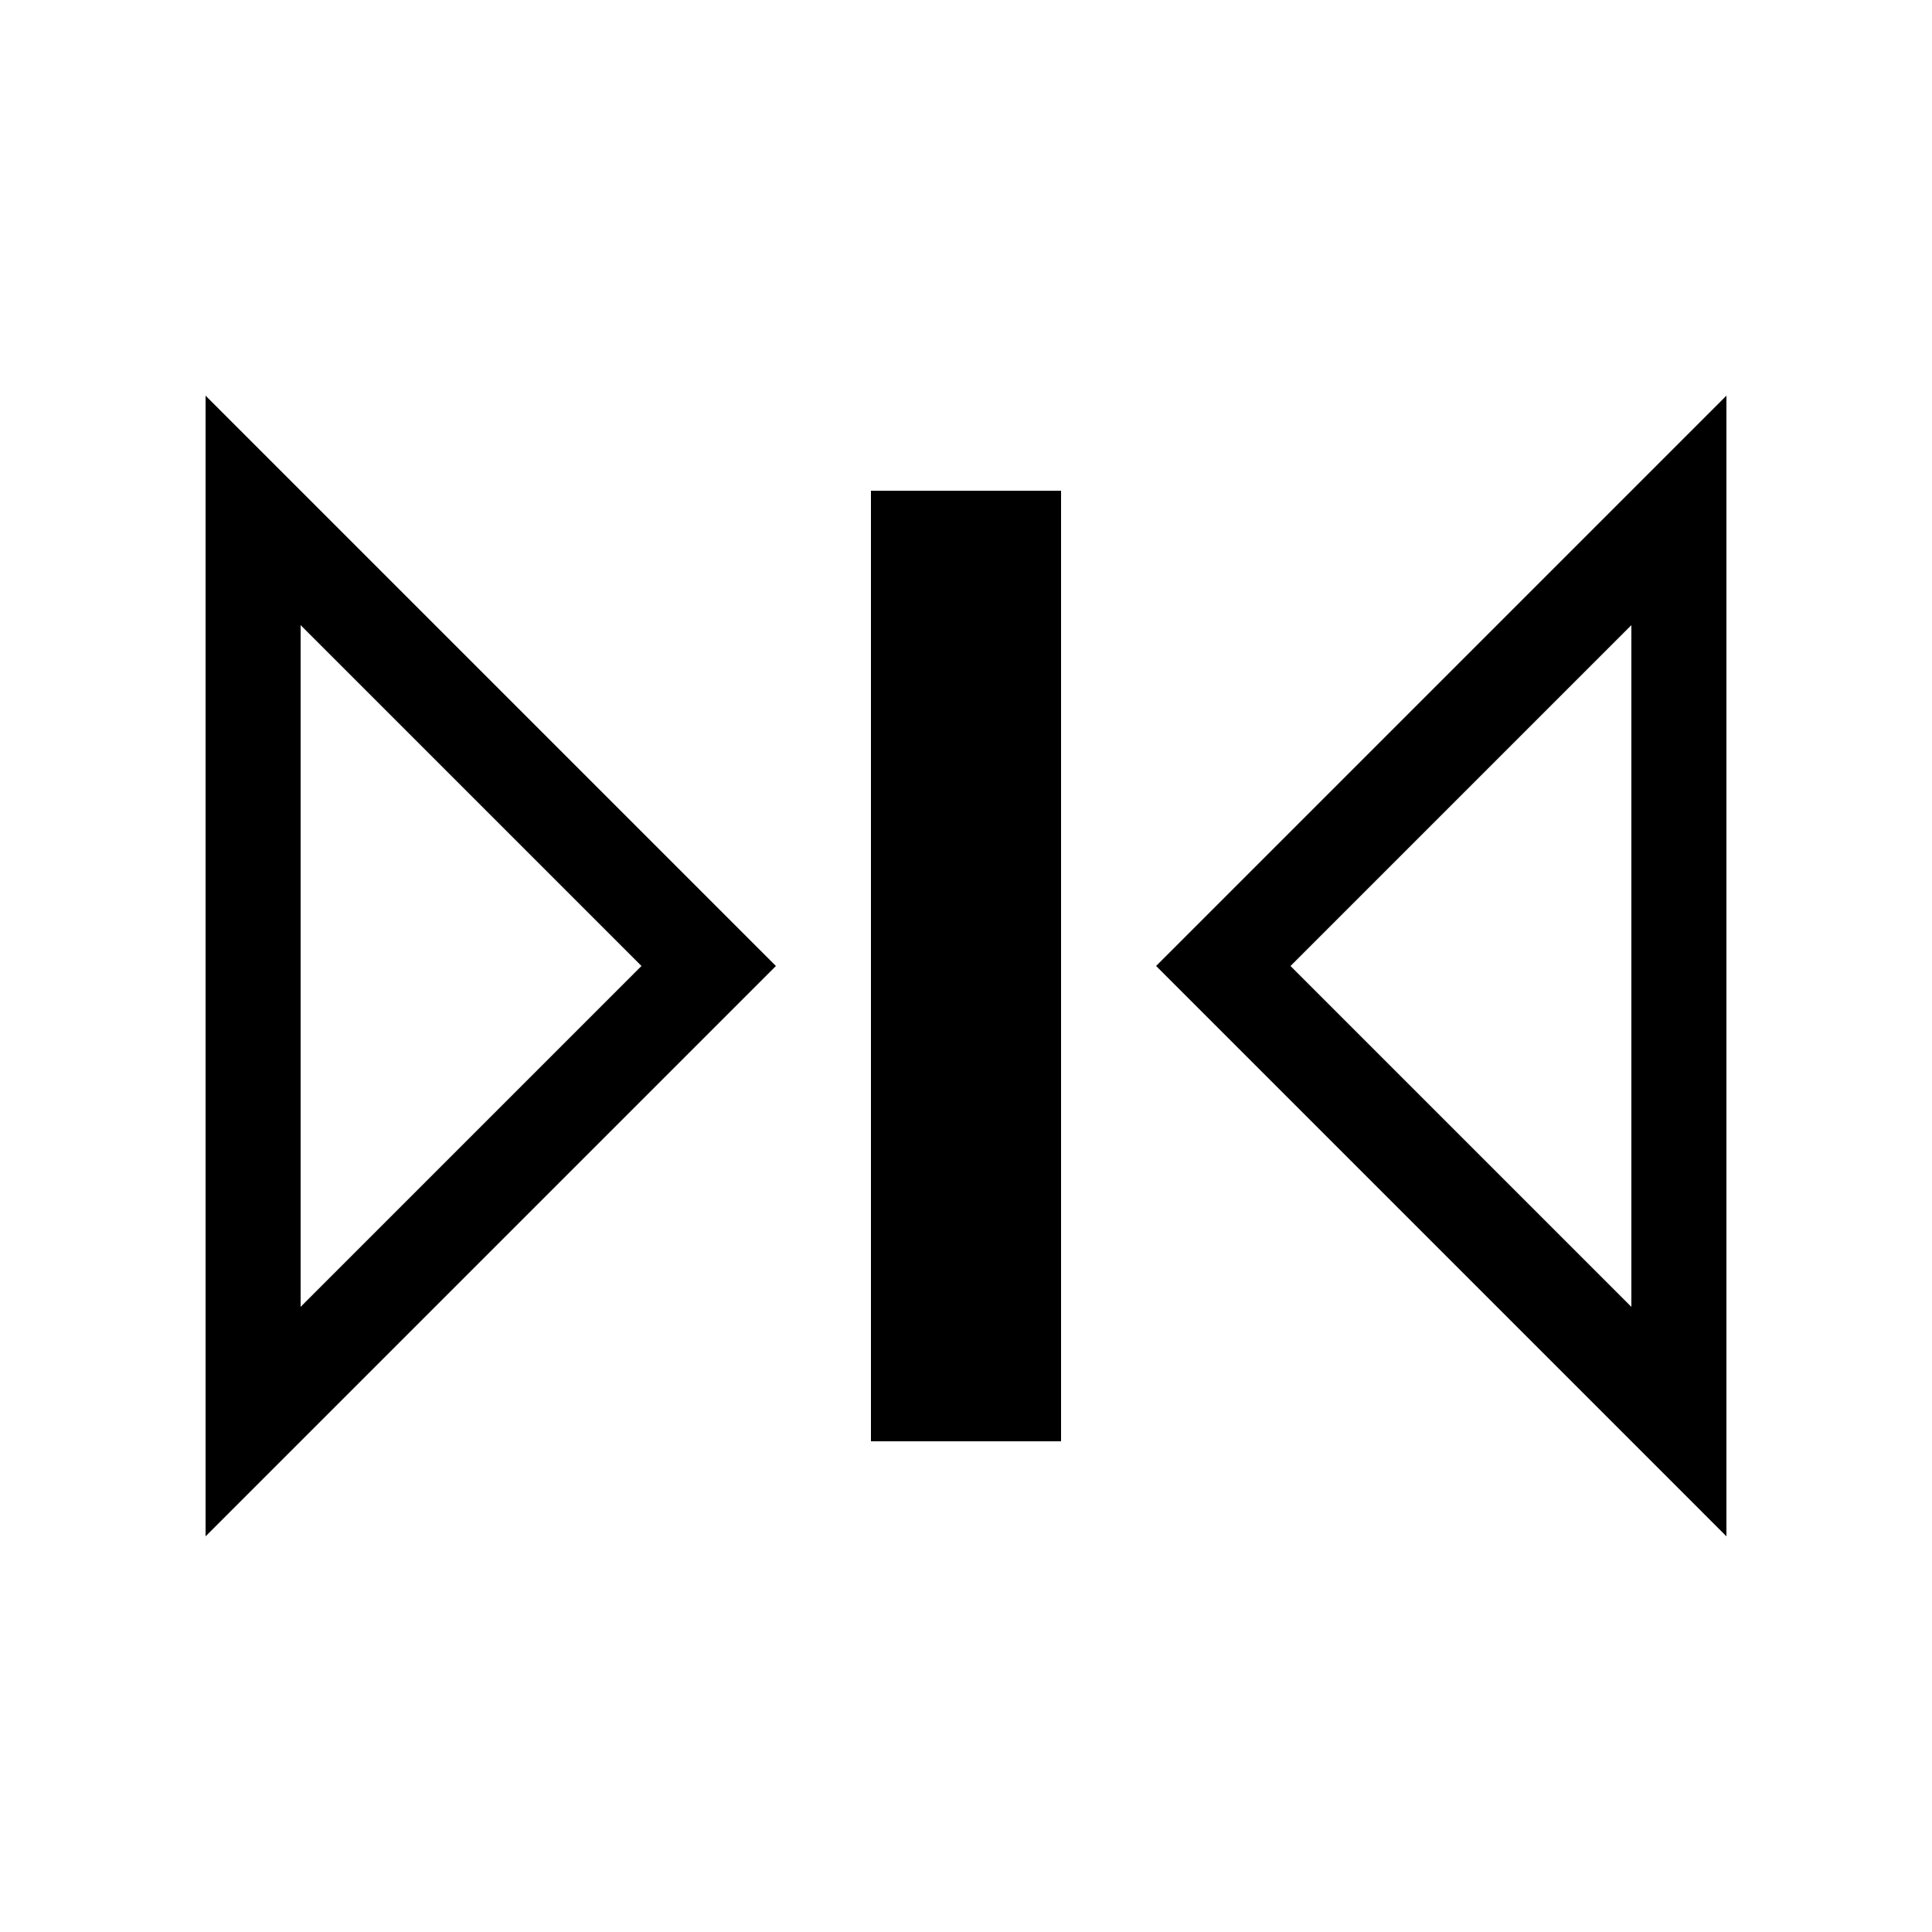
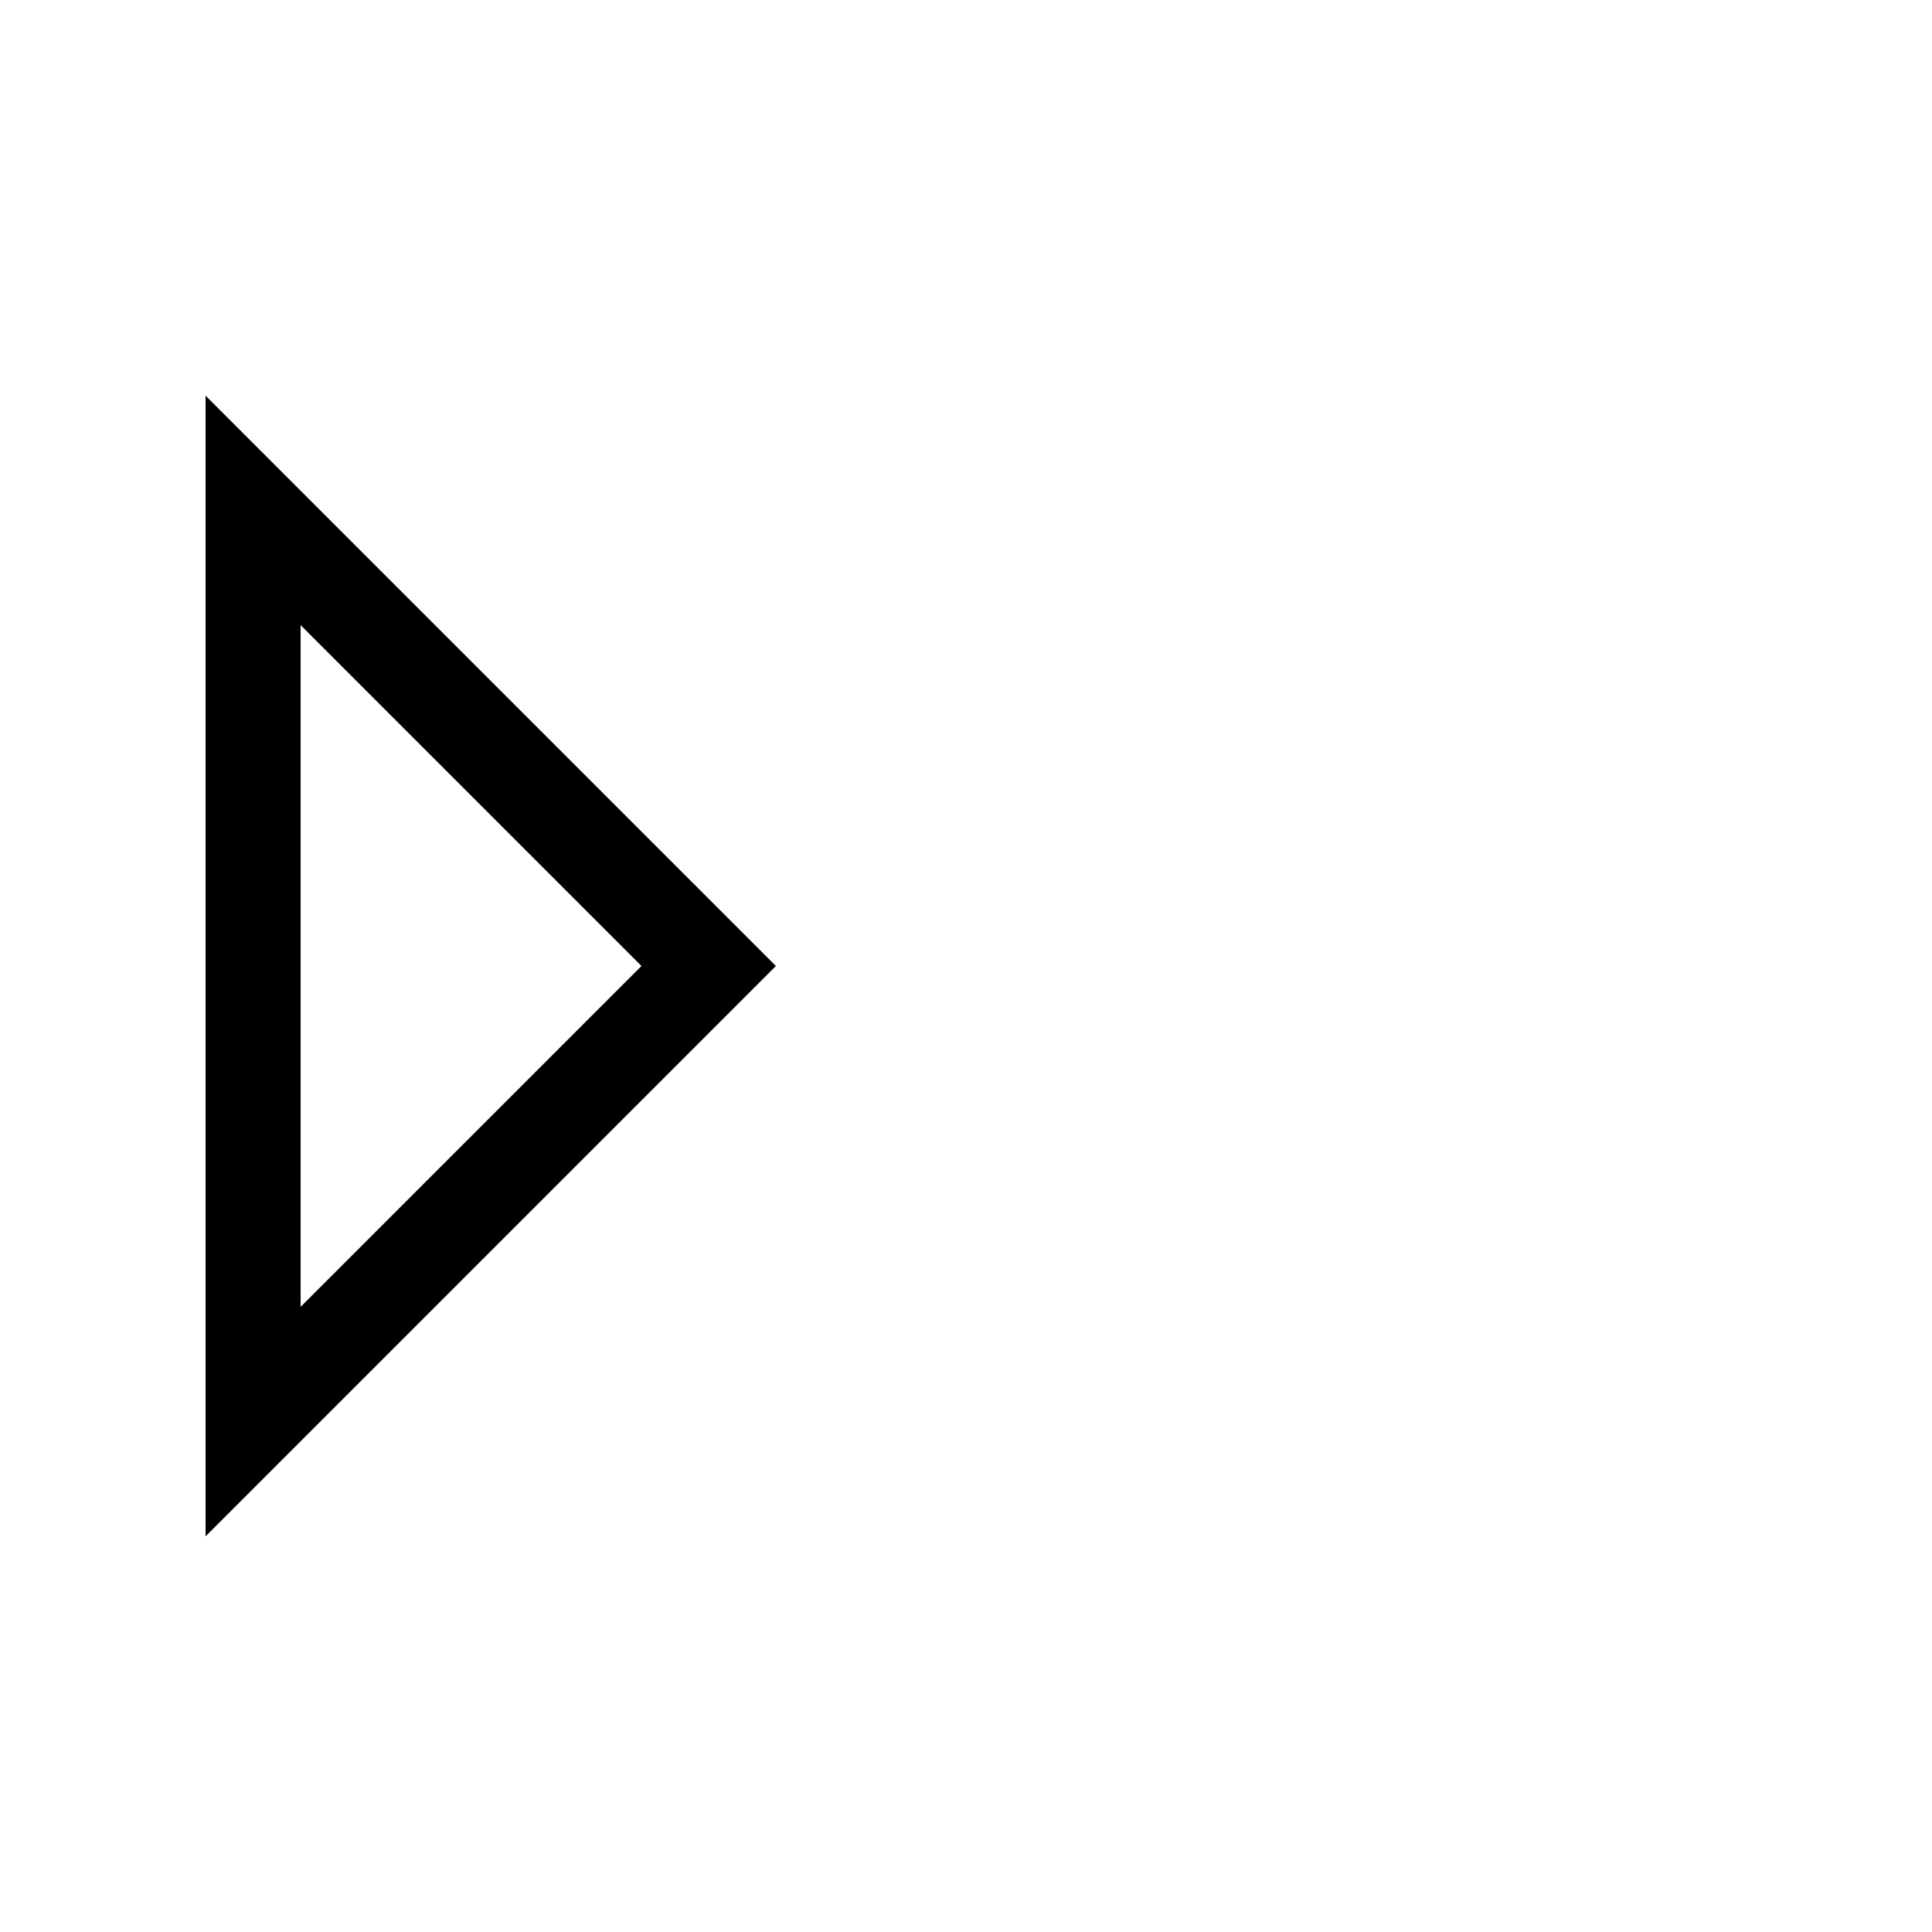
<svg xmlns="http://www.w3.org/2000/svg" fill="#000000" width="800px" height="800px" version="1.1" viewBox="144 144 512 512">
  <g>
    <path d="m198.48 551.14 151.14-151.14-151.14-151.14zm25.188-241.47 90.328 90.328-90.328 90.328z" />
-     <path d="m374.81 274.05h50.383v251.91h-50.383z" />
-     <path d="m601.52 551.14v-302.29l-151.14 151.14zm-25.191-60.812-90.328-90.328 90.328-90.328z" />
  </g>
</svg>